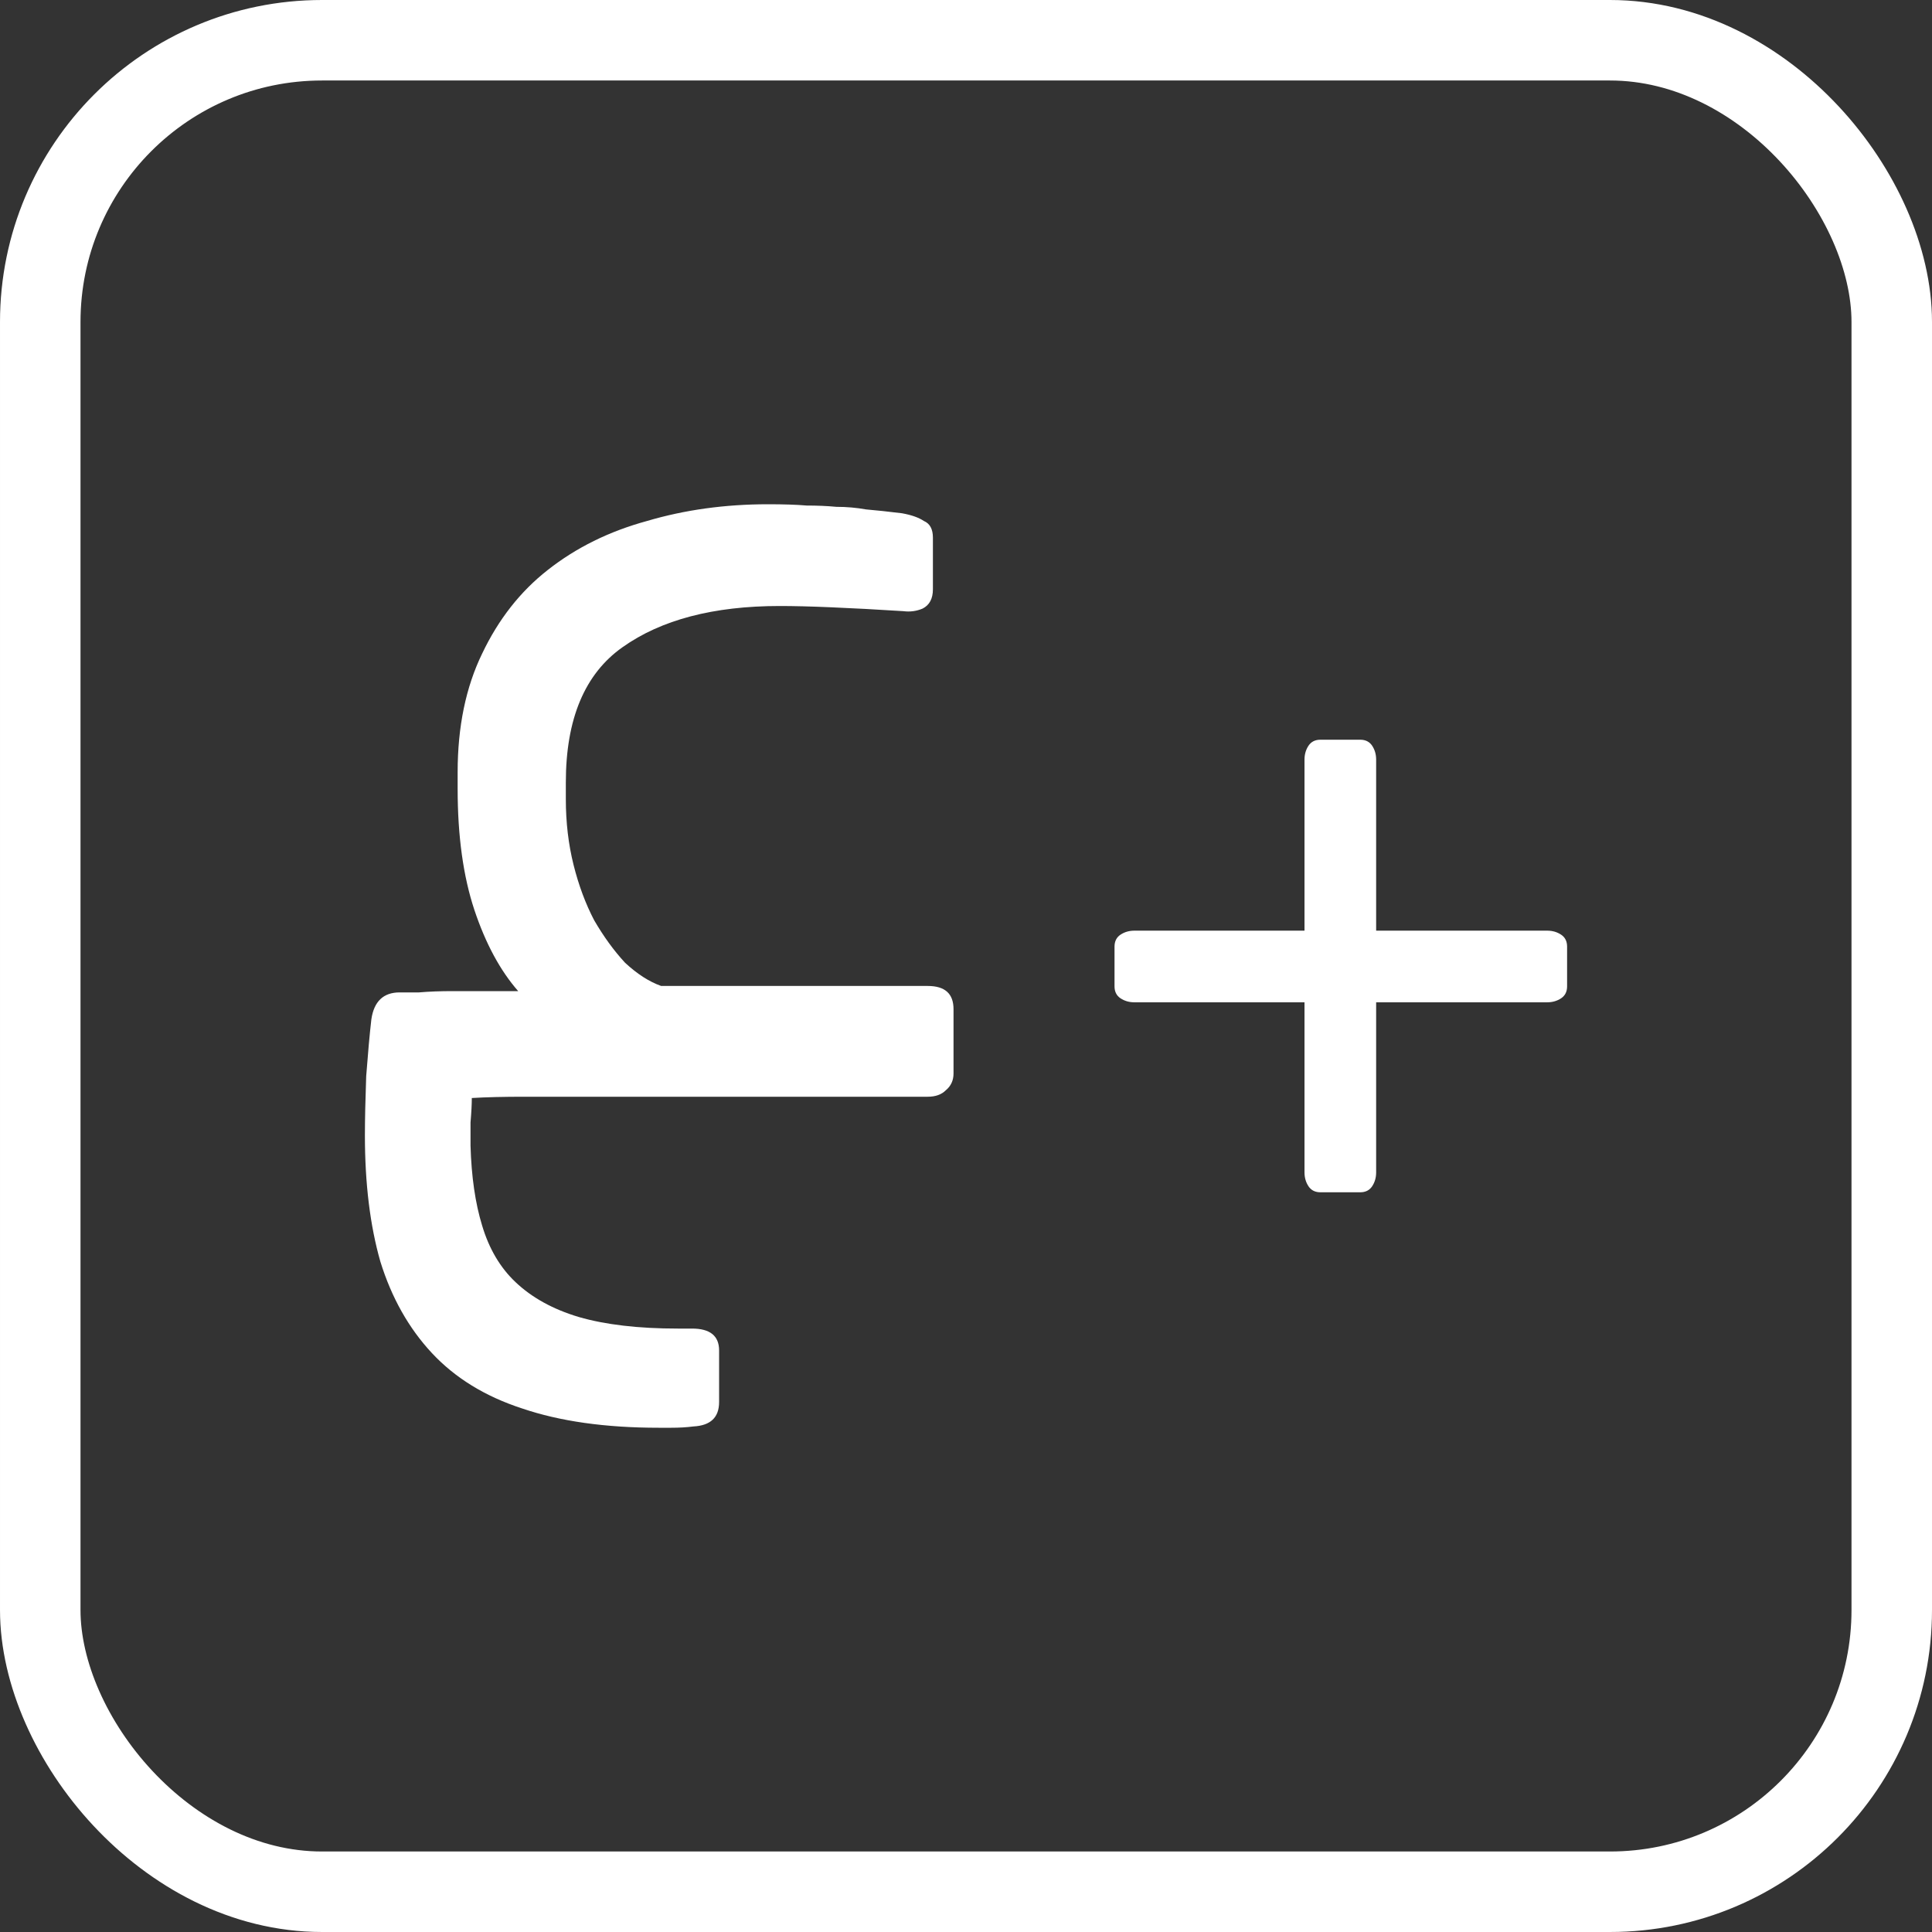
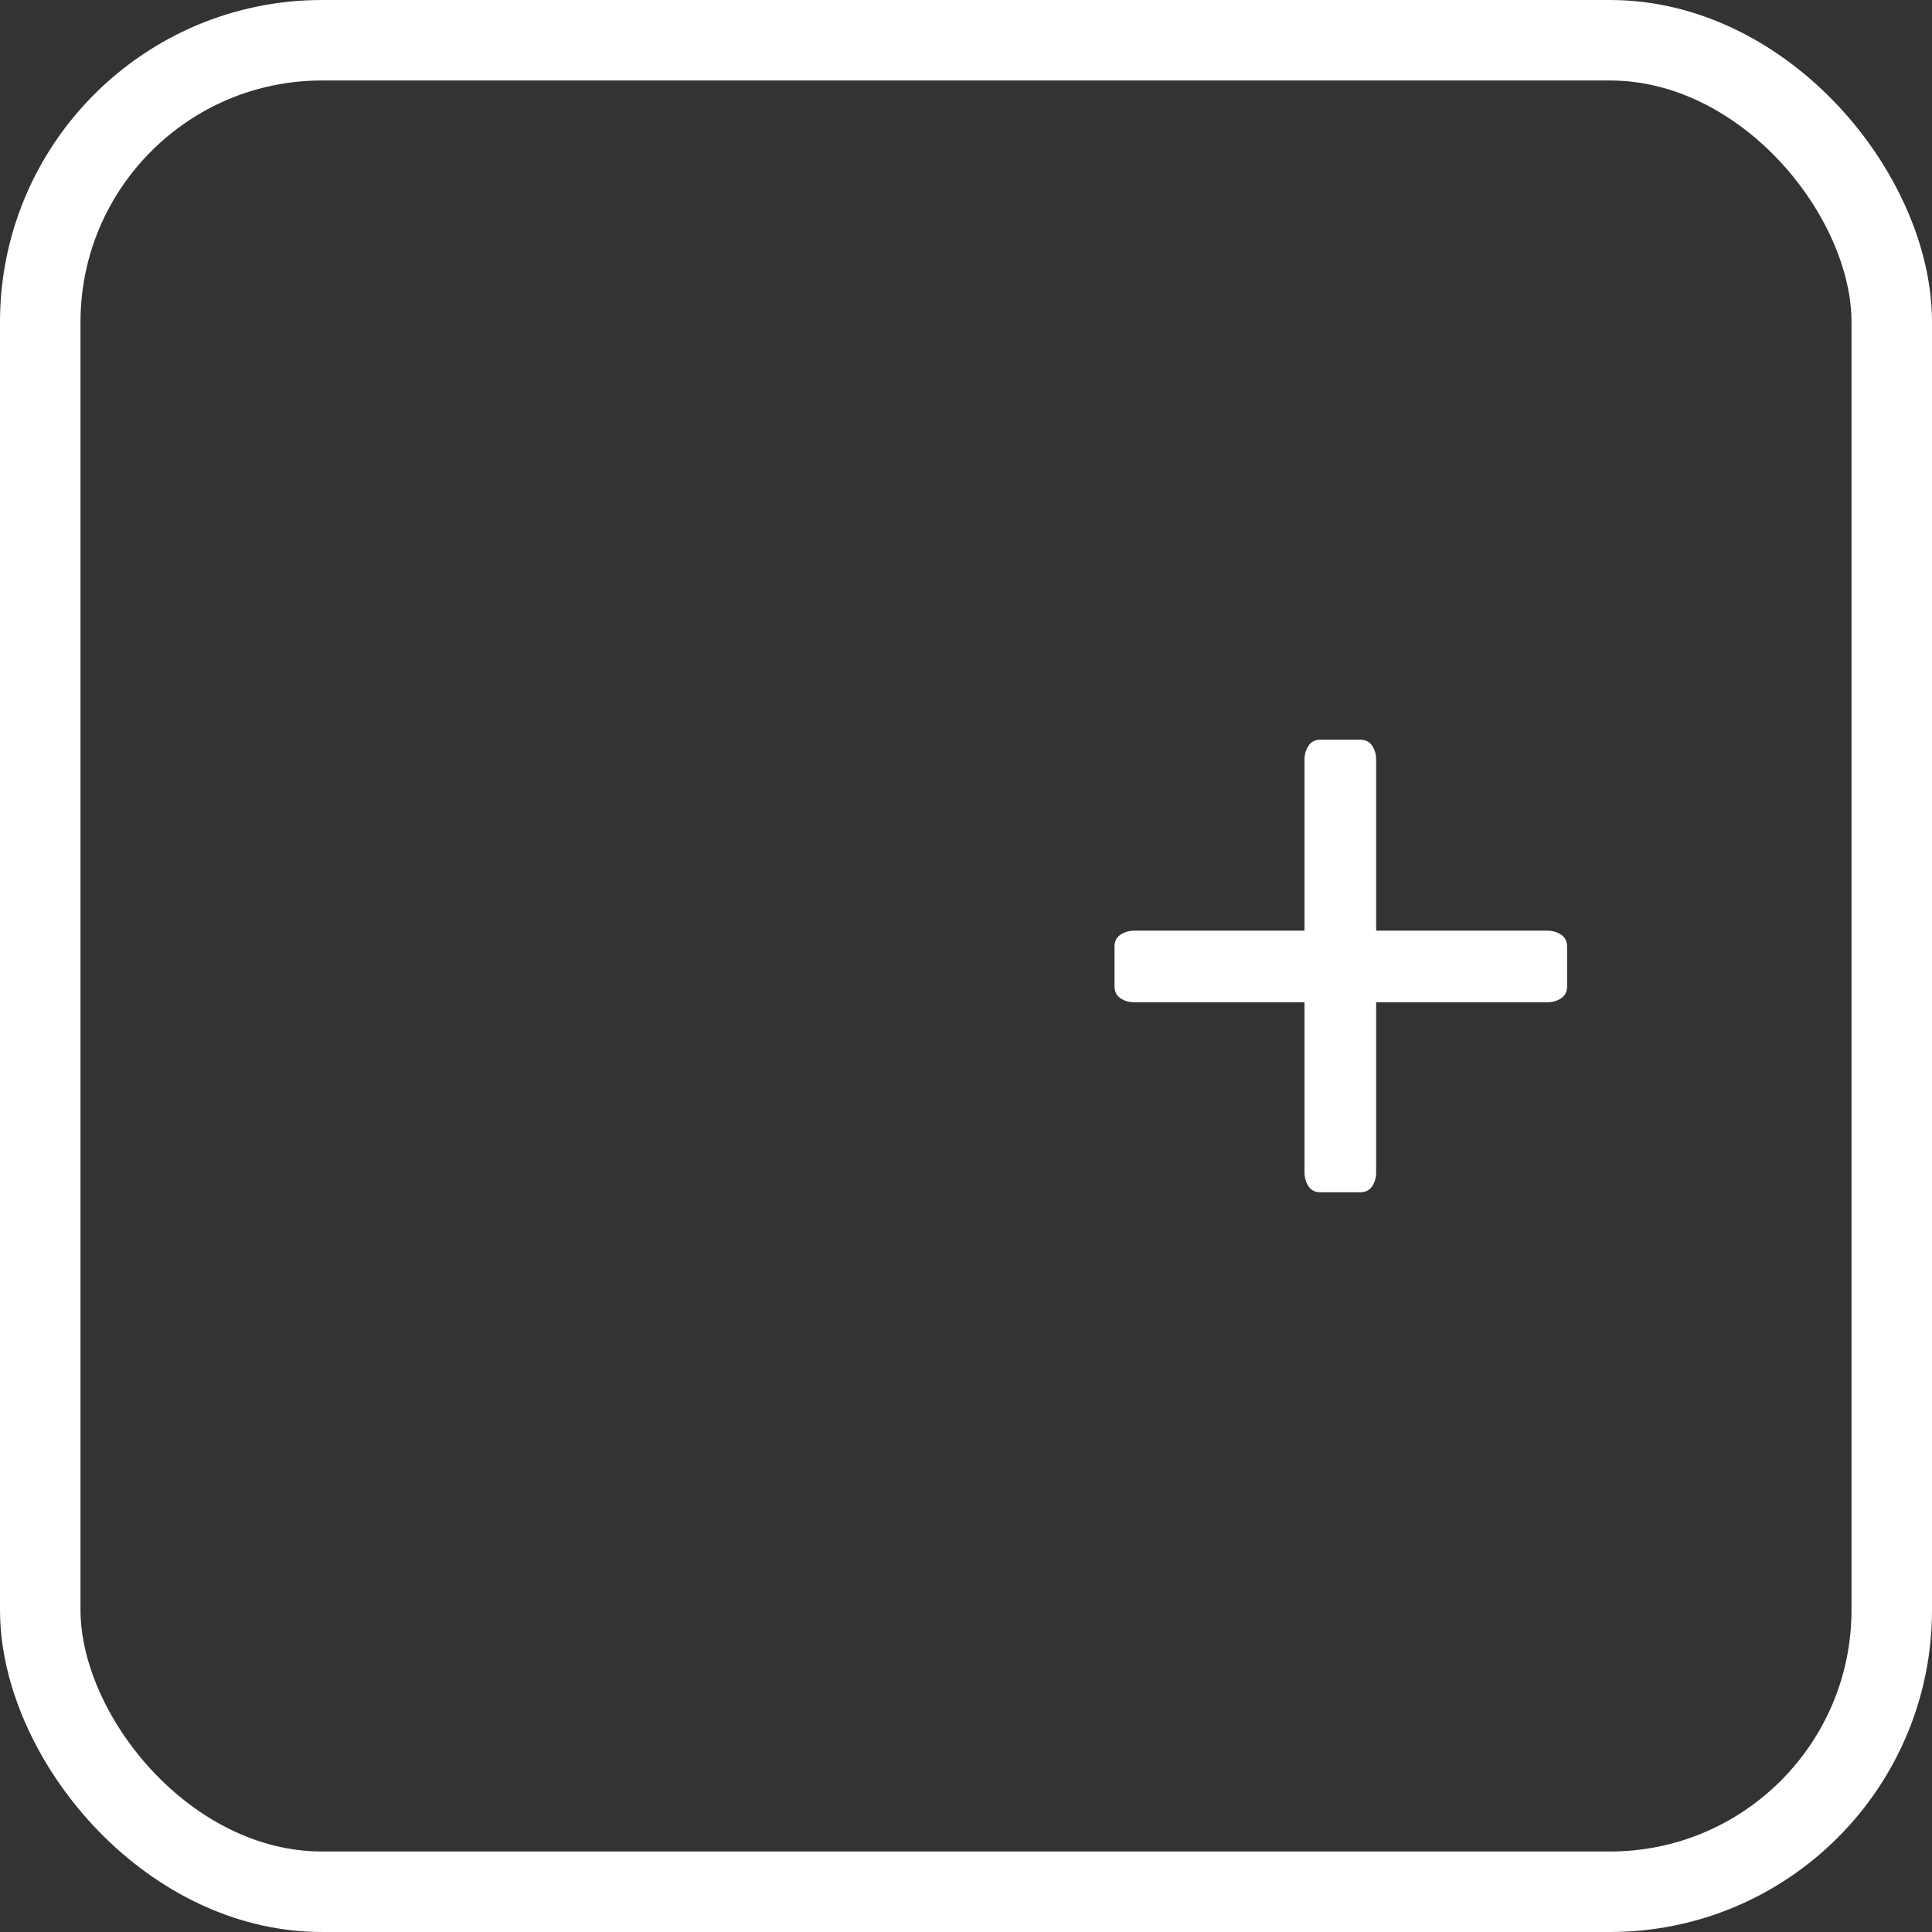
<svg xmlns="http://www.w3.org/2000/svg" width="24" height="24" viewBox="0 0 24 24" fill="none">
  <rect x="0" y="0" width="24" height="24" fill="#333333" stroke="none" />
  <rect x="0.5" y="0.5" width="23" height="23" rx="3.5" stroke="white" />
-   <path d="M8.933 17.416C8.933 17.608 8.827 17.709 8.613 17.72C8.528 17.731 8.437 17.736 8.341 17.736C8.256 17.736 8.203 17.736 8.181 17.736C7.52 17.736 6.955 17.656 6.485 17.496C6.027 17.347 5.653 17.117 5.365 16.808C5.077 16.499 4.864 16.12 4.725 15.672C4.597 15.224 4.533 14.701 4.533 14.104C4.533 13.901 4.539 13.656 4.549 13.368C4.571 13.08 4.592 12.845 4.613 12.664C4.645 12.44 4.763 12.328 4.965 12.328C5.008 12.328 5.088 12.328 5.205 12.328C5.333 12.317 5.472 12.312 5.621 12.312C5.781 12.312 5.931 12.312 6.069 12.312C6.219 12.312 6.341 12.312 6.437 12.312C6.213 12.056 6.032 11.72 5.893 11.304C5.755 10.888 5.685 10.387 5.685 9.8V9.592C5.685 9.027 5.787 8.536 5.989 8.12C6.192 7.693 6.464 7.347 6.805 7.08C7.157 6.803 7.568 6.6 8.037 6.472C8.507 6.333 9.008 6.264 9.541 6.264C9.733 6.264 9.893 6.269 10.021 6.28C10.149 6.28 10.272 6.285 10.389 6.296C10.517 6.296 10.64 6.307 10.757 6.328C10.885 6.339 11.034 6.355 11.205 6.376C11.322 6.397 11.413 6.429 11.477 6.472C11.552 6.504 11.589 6.573 11.589 6.68V7.32C11.589 7.437 11.546 7.517 11.461 7.56C11.386 7.592 11.306 7.603 11.221 7.592C10.89 7.571 10.592 7.555 10.325 7.544C10.069 7.533 9.856 7.528 9.685 7.528C8.864 7.528 8.213 7.699 7.733 8.04C7.264 8.371 7.029 8.931 7.029 9.72V9.928C7.029 10.216 7.061 10.488 7.125 10.744C7.189 11 7.275 11.229 7.381 11.432C7.499 11.635 7.627 11.811 7.765 11.96C7.915 12.099 8.064 12.195 8.213 12.248H11.525C11.739 12.248 11.845 12.344 11.845 12.536V13.336C11.845 13.421 11.813 13.491 11.749 13.544C11.696 13.597 11.621 13.624 11.525 13.624H7.173C7.003 13.624 6.784 13.624 6.517 13.624C6.261 13.624 6.043 13.629 5.861 13.64C5.861 13.715 5.856 13.816 5.845 13.944C5.845 14.083 5.845 14.179 5.845 14.232C5.856 14.616 5.904 14.947 5.989 15.224C6.075 15.512 6.213 15.747 6.405 15.928C6.608 16.12 6.869 16.264 7.189 16.36C7.52 16.456 7.931 16.504 8.421 16.504H8.597C8.821 16.504 8.933 16.595 8.933 16.776V17.416Z" fill="white" />
  <path d="M19.467 12.253C19.467 12.319 19.442 12.368 19.393 12.401C19.343 12.434 19.286 12.451 19.22 12.451H17.095V14.564C17.095 14.63 17.078 14.687 17.045 14.737C17.012 14.786 16.963 14.811 16.897 14.811H16.403C16.337 14.811 16.288 14.786 16.255 14.737C16.222 14.687 16.205 14.63 16.205 14.564V12.451H14.092C14.026 12.451 13.969 12.434 13.919 12.401C13.87 12.368 13.845 12.319 13.845 12.253V11.759C13.845 11.693 13.87 11.644 13.919 11.611C13.969 11.578 14.026 11.561 14.092 11.561H16.205V9.436C16.205 9.37 16.222 9.313 16.255 9.263C16.288 9.214 16.337 9.189 16.403 9.189H16.897C16.963 9.189 17.012 9.214 17.045 9.263C17.078 9.313 17.095 9.37 17.095 9.436V11.561H19.22C19.286 11.561 19.343 11.578 19.393 11.611C19.442 11.644 19.467 11.693 19.467 11.759V12.253Z" fill="white" />
</svg>